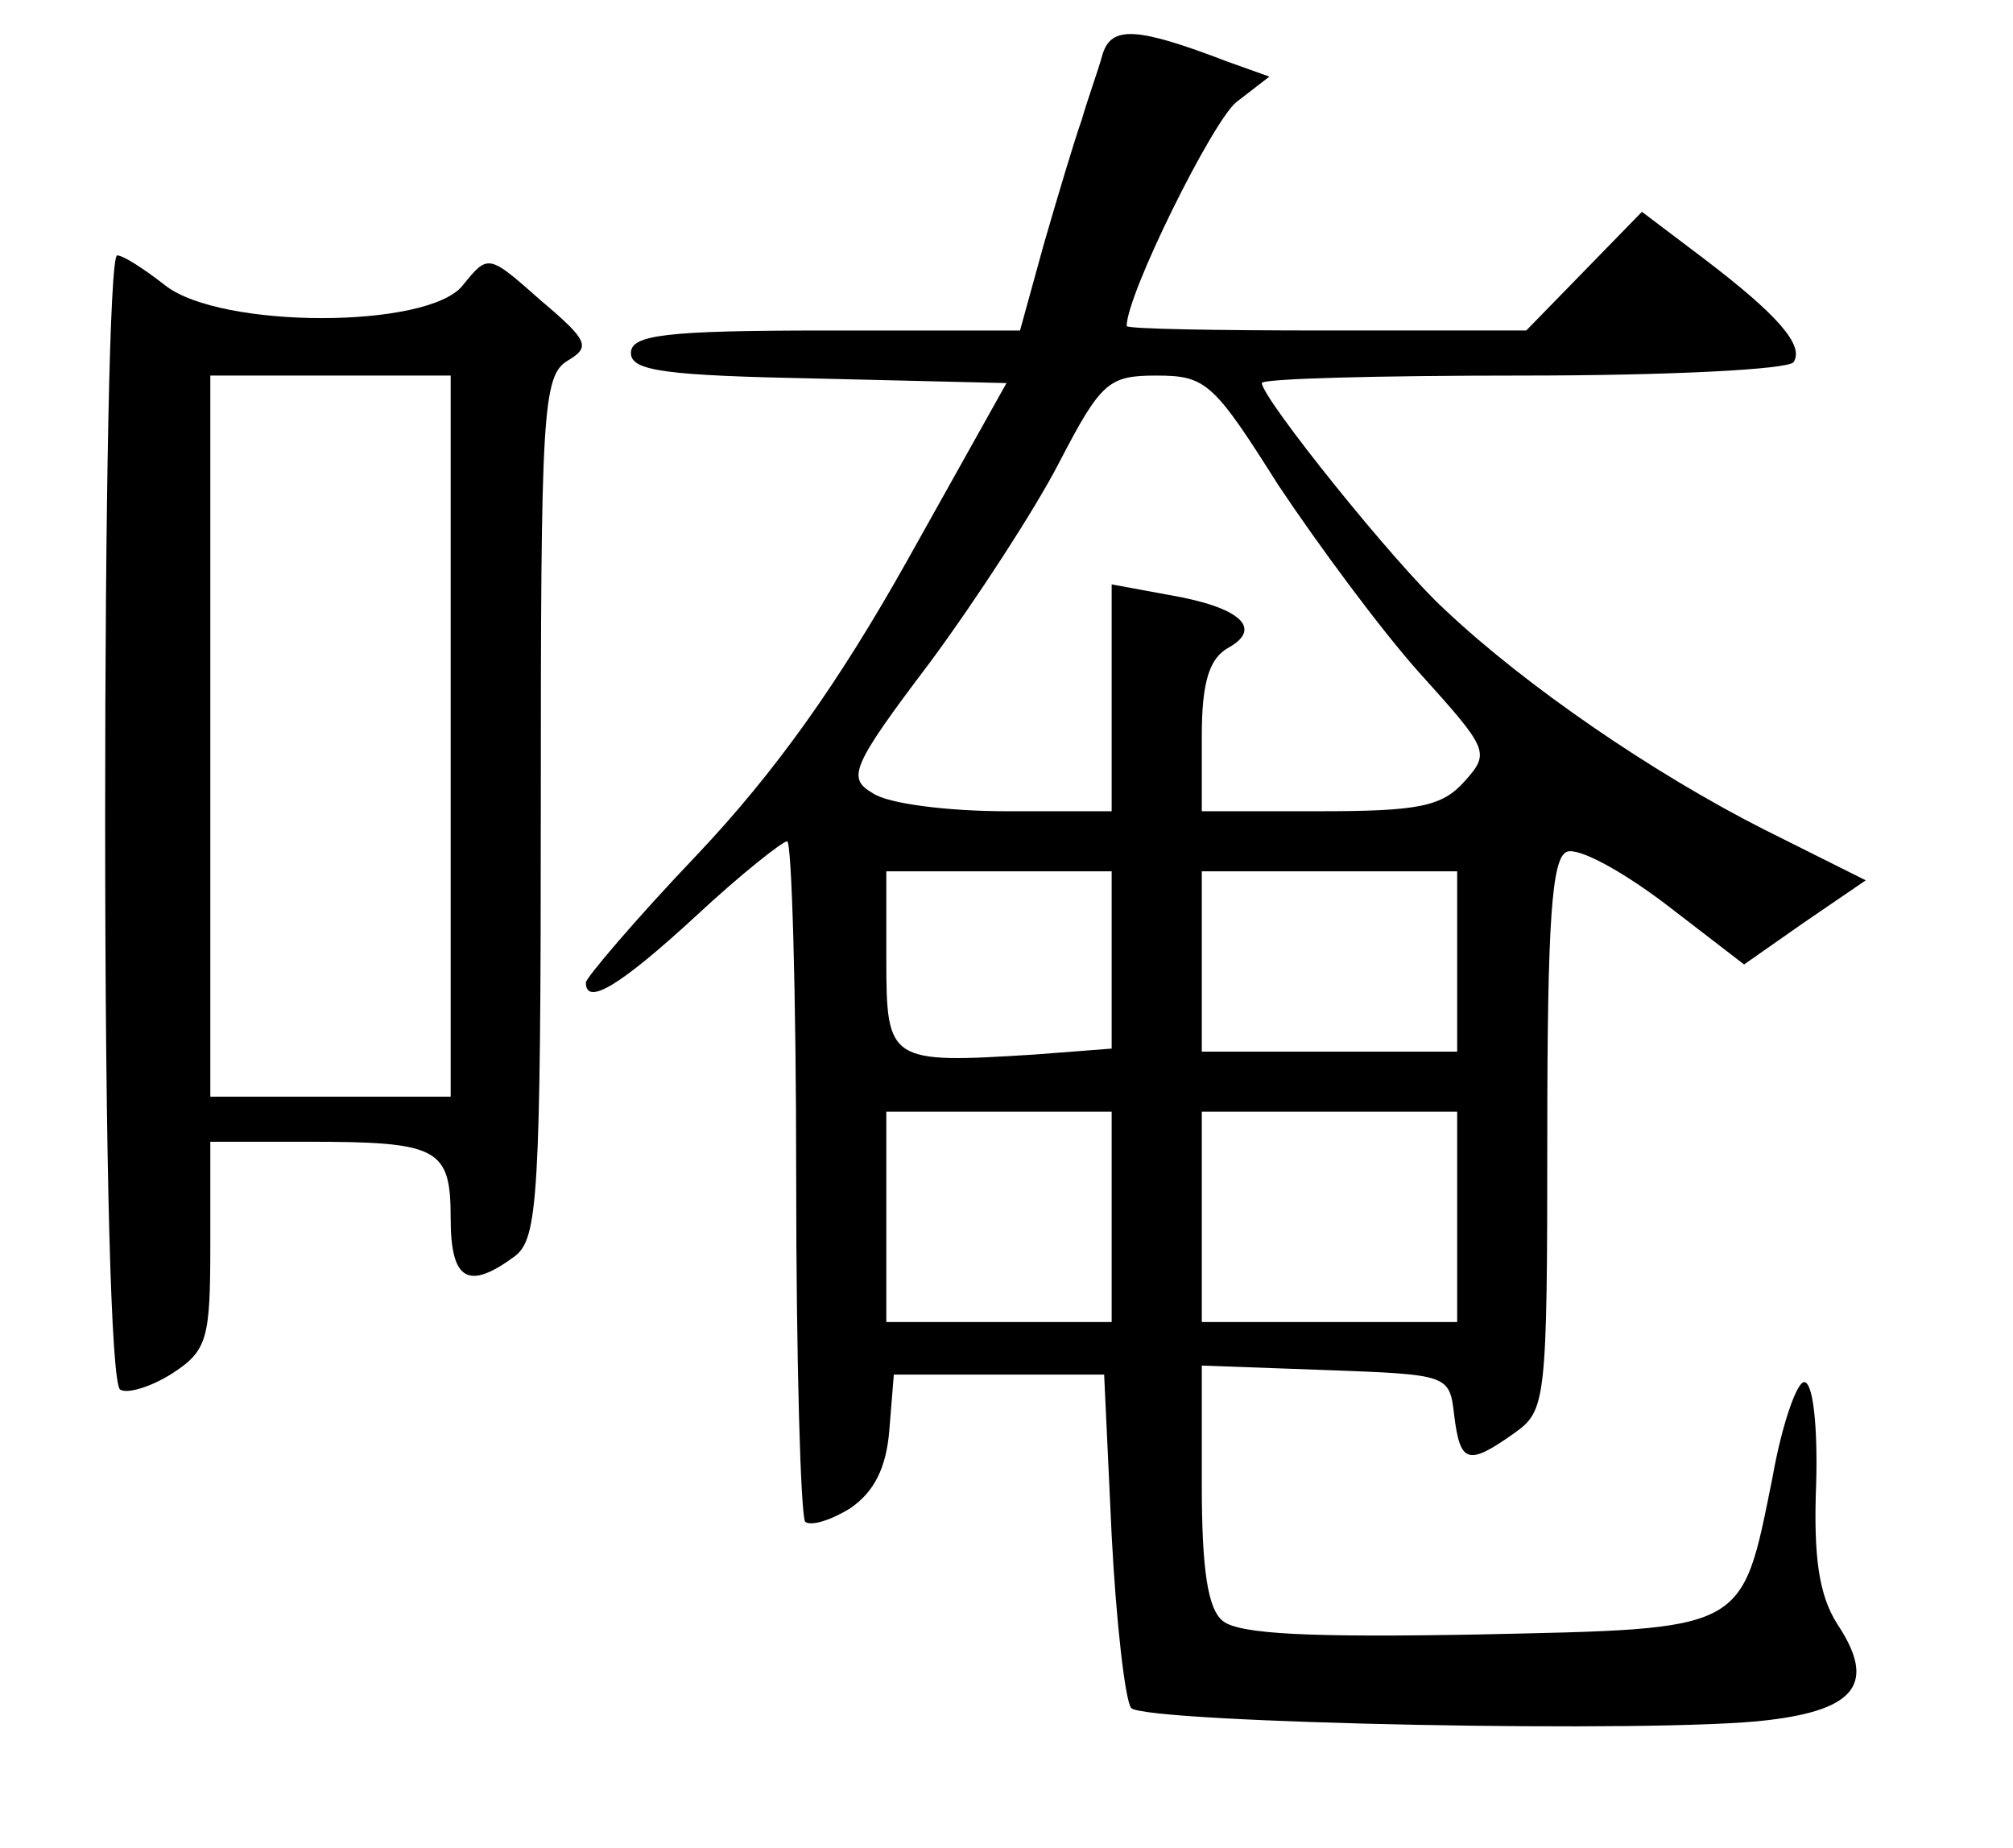
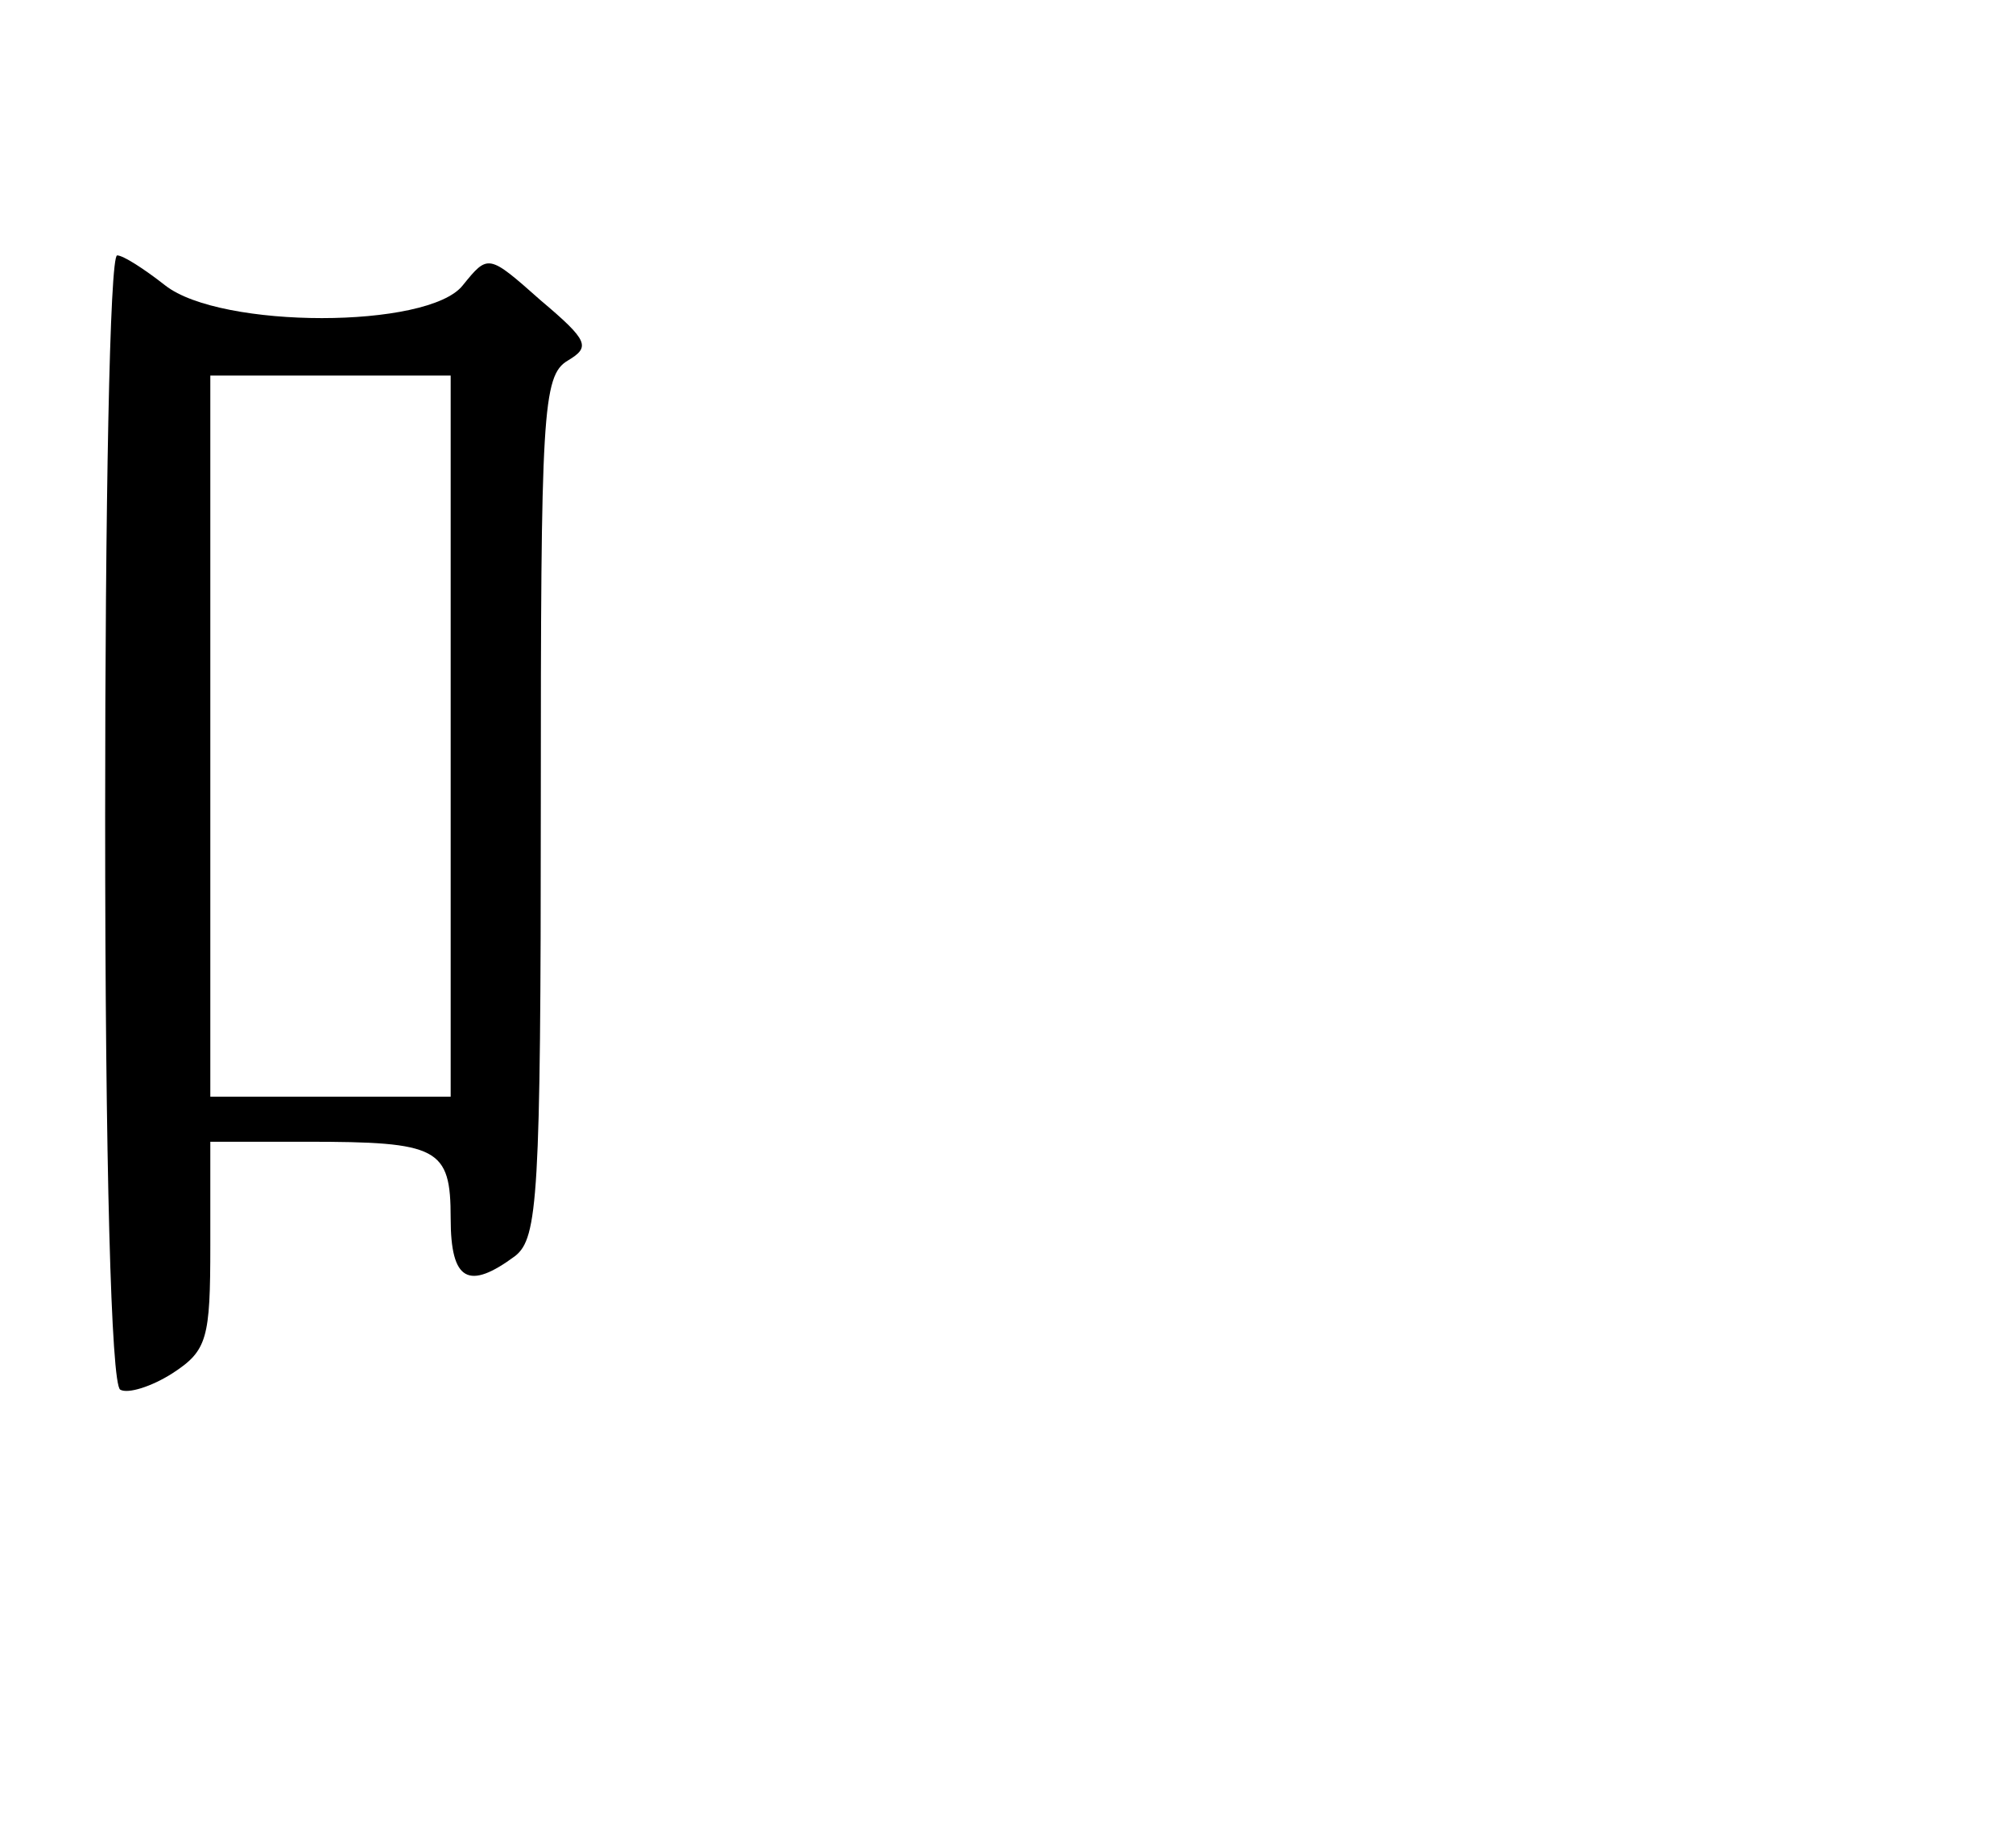
<svg xmlns="http://www.w3.org/2000/svg" version="1.0" width="134pt" height="123pt" viewBox="0 0 134 123" preserveAspectRatio="xMidYMid meet">
  <g transform="translate(0,123) scale(0.1,-0.1)" fill="#000000" stroke="none">
-     <path d="M734 1194 c-3 -11 -10 -30 -14 -44 -5 -14 -16 -51 -25 -82 l-16 -58 -129 0 c-108 0 -130 -3 -130 -15 0 -12 23 -15 125 -17 l125 -3 -66 -118 c-46 -82 -88 -141 -140 -196 -41 -43 -74 -82 -74 -85 0 -16 23 -2 73 44 30 28 58 50 61 50 3 0 6 -100 6 -223 0 -123 3 -226 6 -230 4 -3 17 1 30 9 16 11 24 27 26 52 l3 37 70 0 70 0 5 -107 c3 -58 9 -110 13 -115 11 -10 353 -17 424 -8 59 7 72 25 46 64 -12 19 -16 44 -14 94 1 37 -2 67 -8 67 -5 0 -15 -29 -21 -63 -21 -104 -16 -101 -196 -105 -110 -2 -159 0 -170 9 -10 8 -14 34 -14 91 l0 79 83 -3 c81 -3 82 -3 85 -30 4 -32 9 -34 40 -12 21 15 22 20 22 198 0 143 3 185 13 189 8 3 37 -13 66 -35 l52 -40 40 28 41 28 -68 34 c-73 37 -158 95 -212 146 -33 30 -122 141 -122 151 0 3 78 5 174 5 96 0 177 4 180 9 7 11 -10 31 -60 69 l-41 31 -38 -39 -39 -40 -133 0 c-73 0 -133 1 -133 3 0 21 57 136 73 149 l22 17 -28 10 c-60 23 -77 24 -83 5z m117 -287 c26 -39 68 -96 94 -125 46 -51 47 -53 30 -72 -15 -17 -31 -20 -97 -20 l-78 0 0 50 c0 36 5 52 18 59 23 13 7 27 -40 35 l-38 7 0 -76 0 -75 -70 0 c-39 0 -79 5 -89 12 -17 10 -15 17 38 87 31 42 70 102 86 133 28 54 33 58 65 58 33 0 38 -5 81 -73z m-111 -316 l0 -59 -52 -4 c-96 -6 -98 -5 -98 63 l0 59 75 0 75 0 0 -59z m230 -1 l0 -60 -85 0 -85 0 0 60 0 60 85 0 85 0 0 -60z m-230 -170 l0 -70 -75 0 -75 0 0 70 0 70 75 0 75 0 0 -70z m230 0 l0 -70 -85 0 -85 0 0 70 0 70 85 0 85 0 0 -70z" />
    <path d="M70 686 c0 -232 4 -377 10 -381 5 -3 21 2 35 11 23 15 25 23 25 85 l0 69 64 0 c88 0 96 -4 96 -51 0 -42 12 -48 43 -25 15 12 17 39 17 299 0 262 1 287 18 297 15 9 14 13 -18 40 -35 31 -35 31 -52 10 -23 -29 -161 -29 -198 0 -14 11 -28 20 -32 20 -5 0 -8 -168 -8 -374z m230 54 l0 -240 -80 0 -80 0 0 240 0 240 80 0 80 0 0 -240z" />
  </g>
</svg>